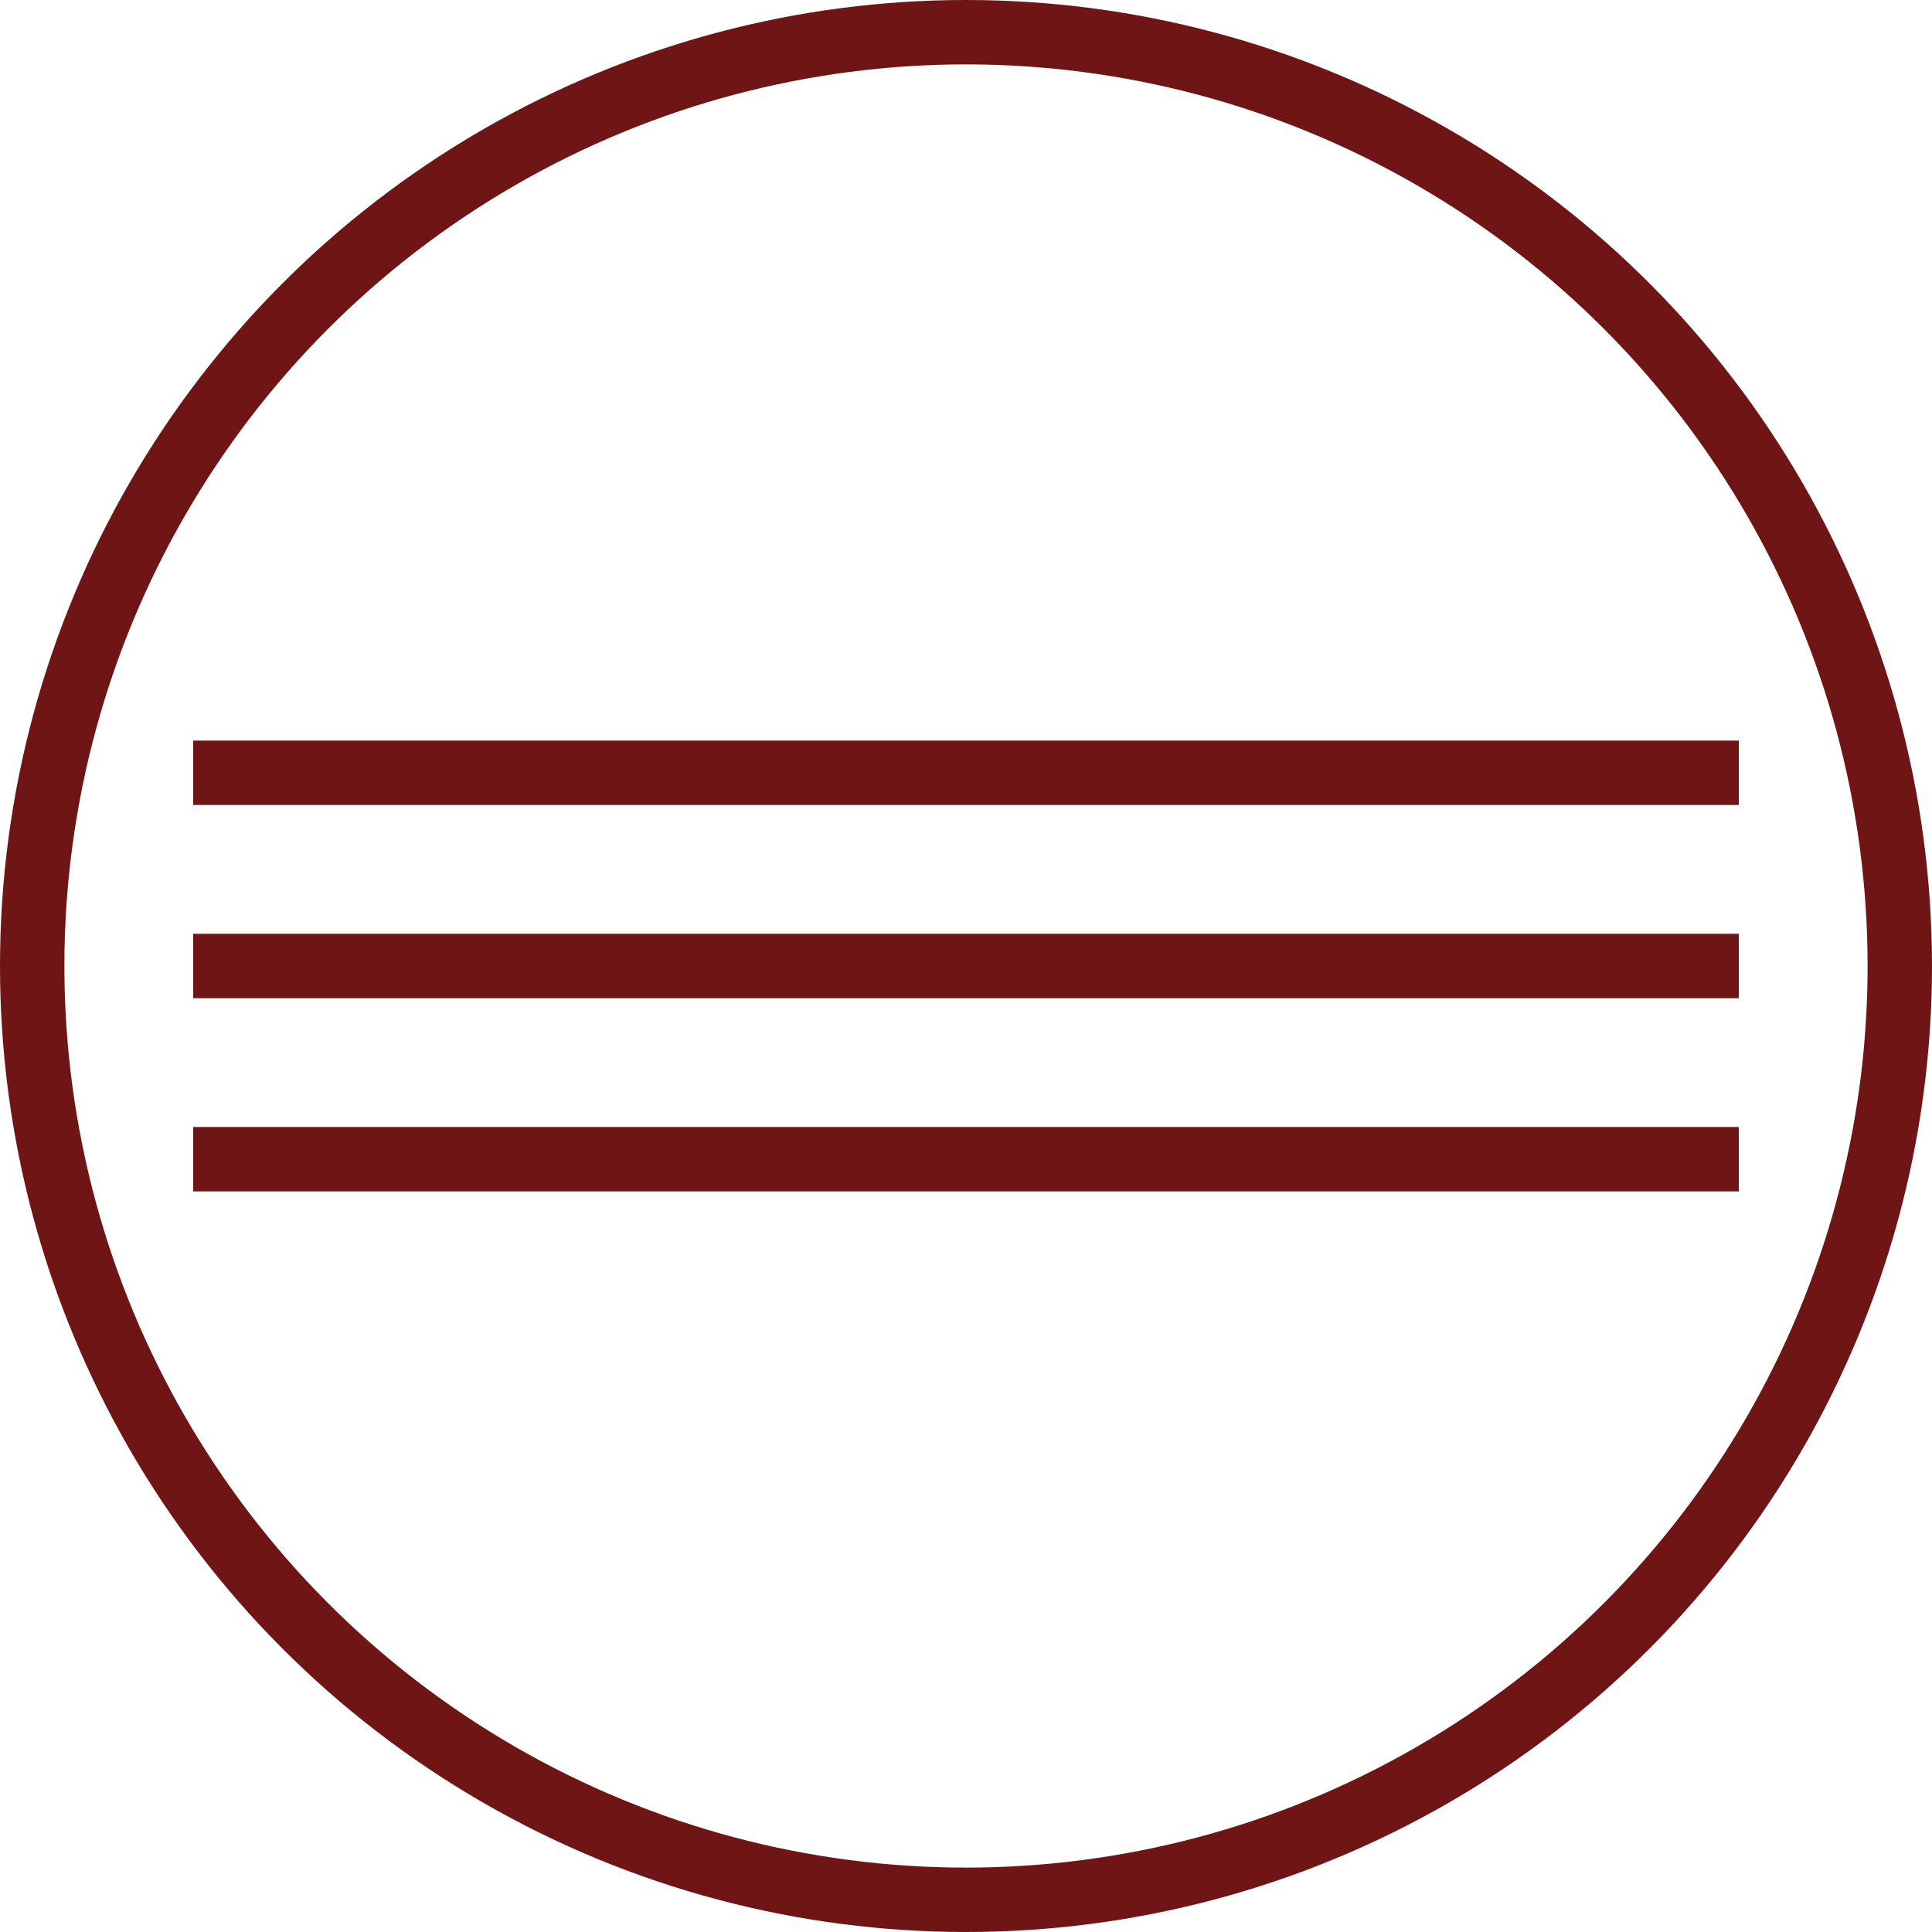
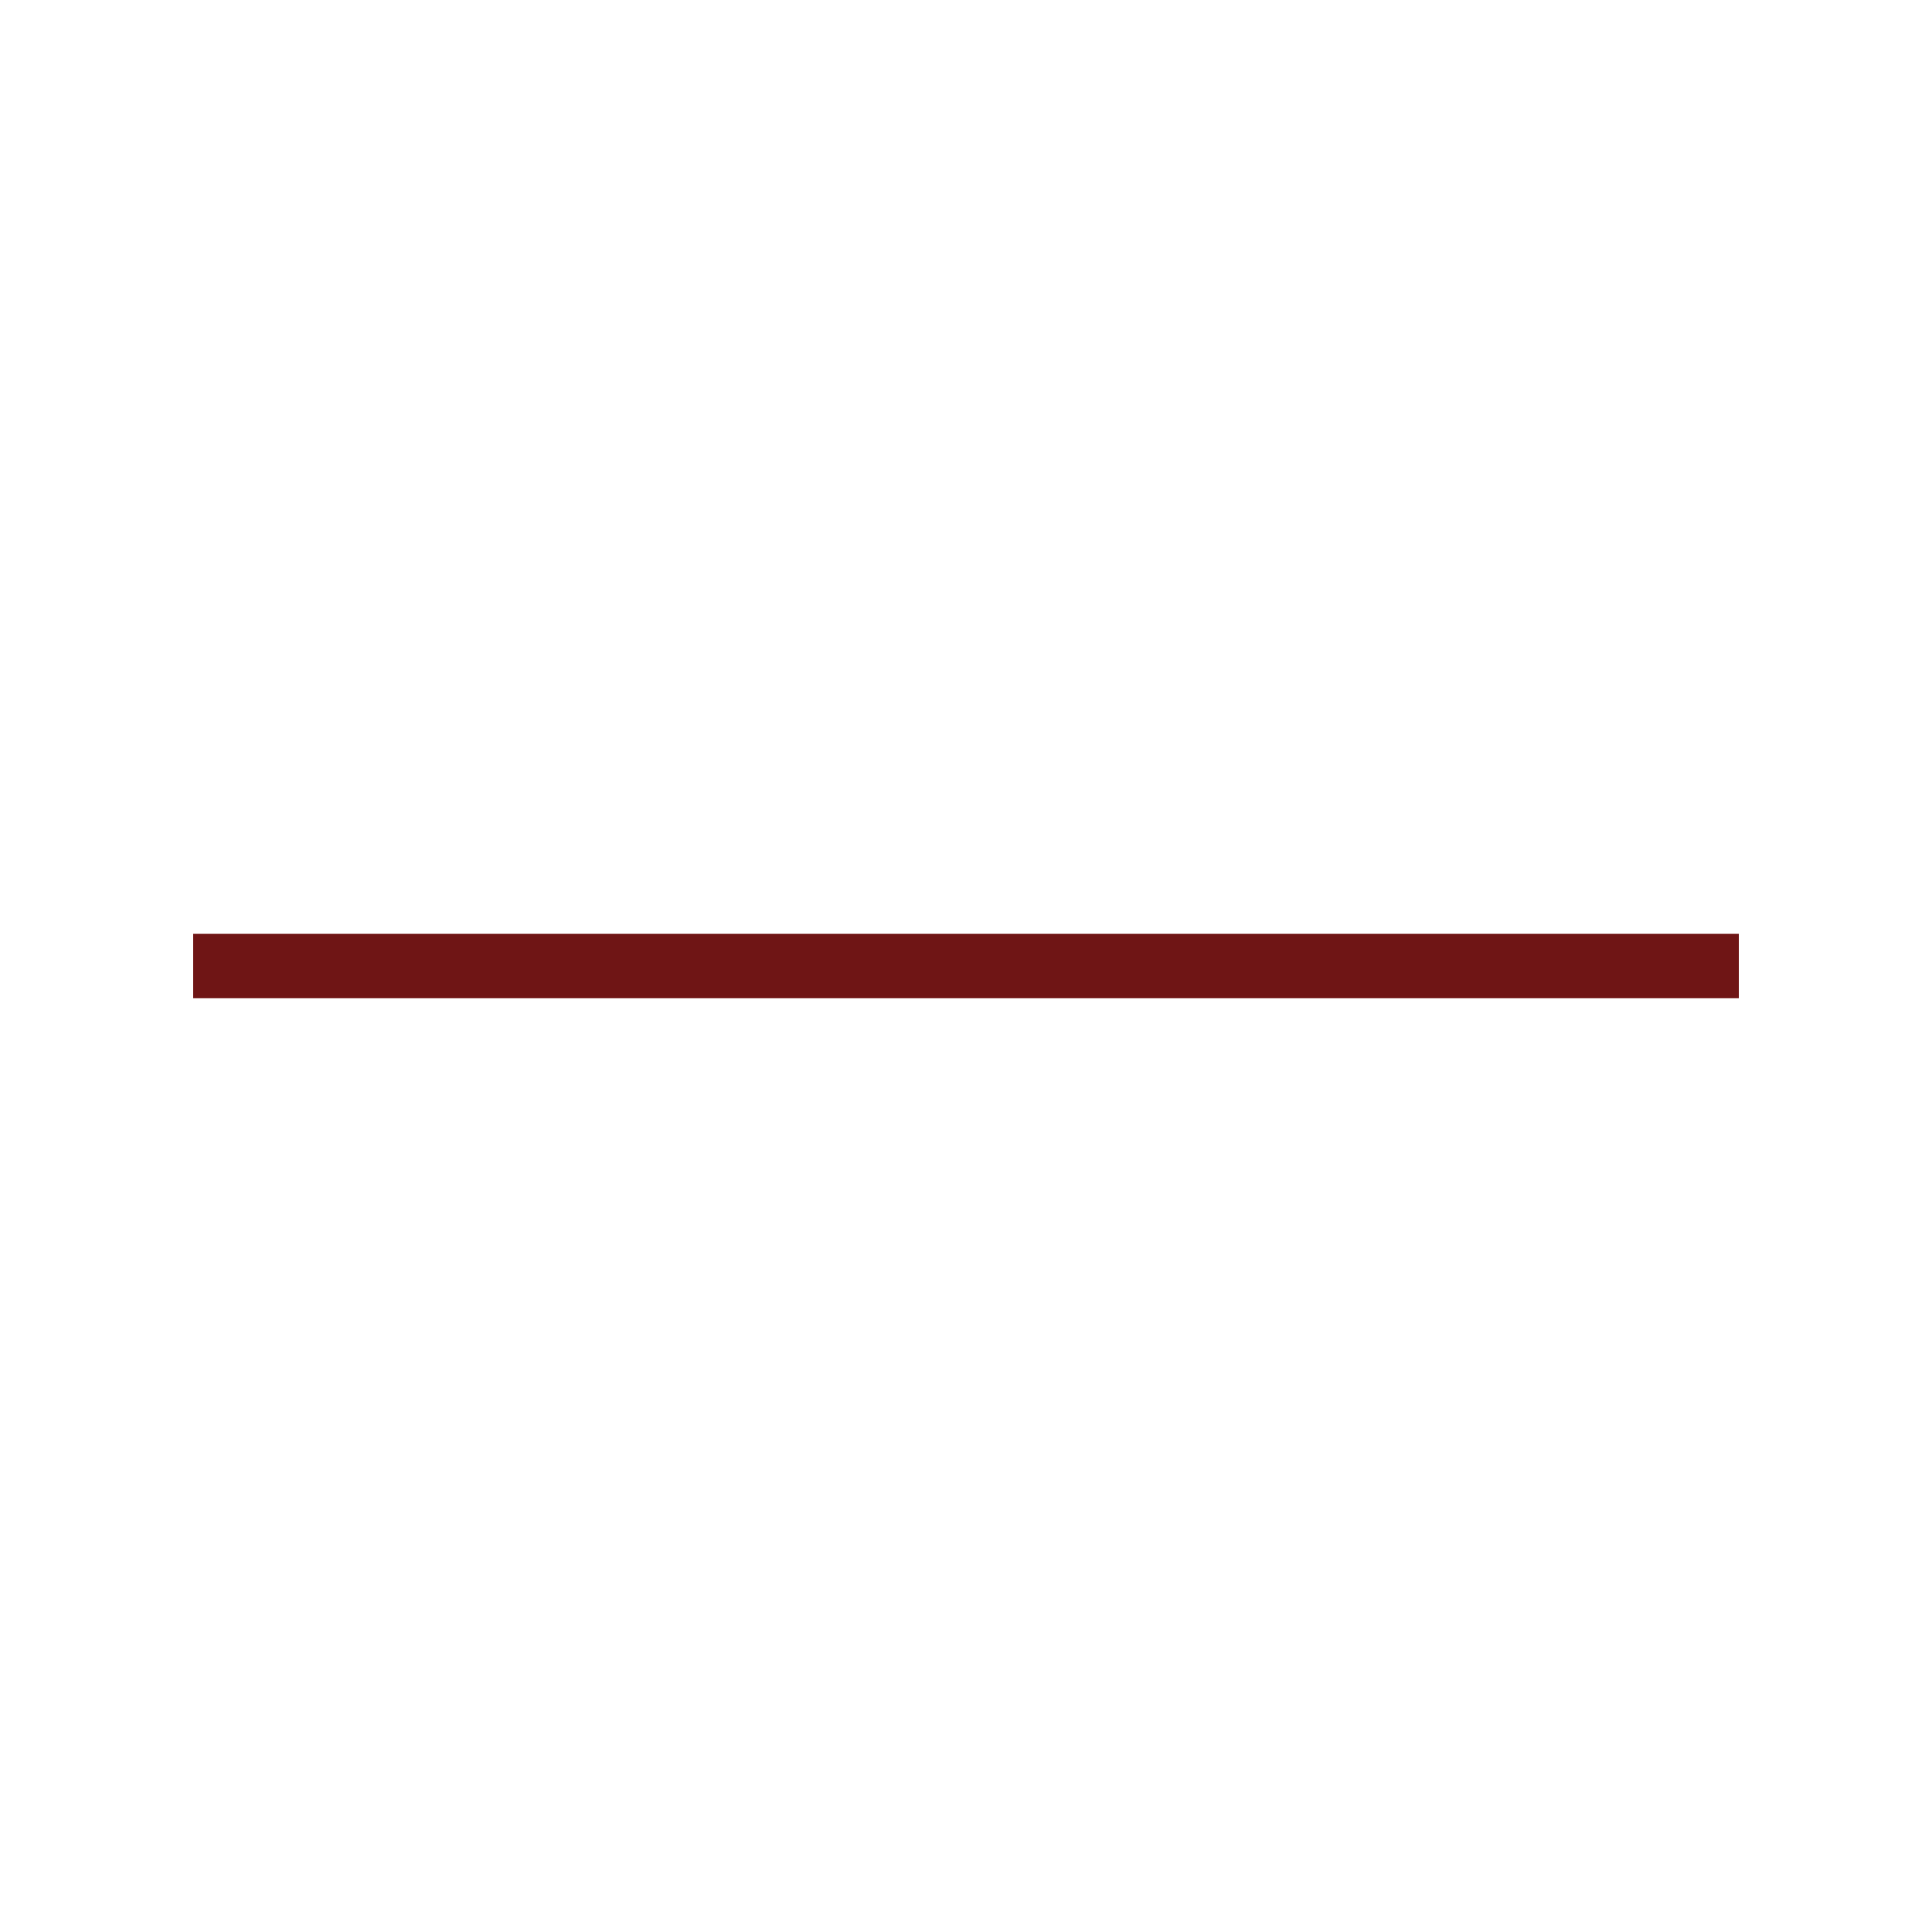
<svg xmlns="http://www.w3.org/2000/svg" width="30" height="30" viewBox="0 0 30 30" fill="none">
-   <circle cx="15" cy="15" r="14.5" stroke="#6F1515" />
-   <path d="M3 12H27" stroke="#6F1515" />
  <path d="M3 15H27" stroke="#6F1515" />
-   <path d="M3 18H27" stroke="#6F1515" />
</svg>